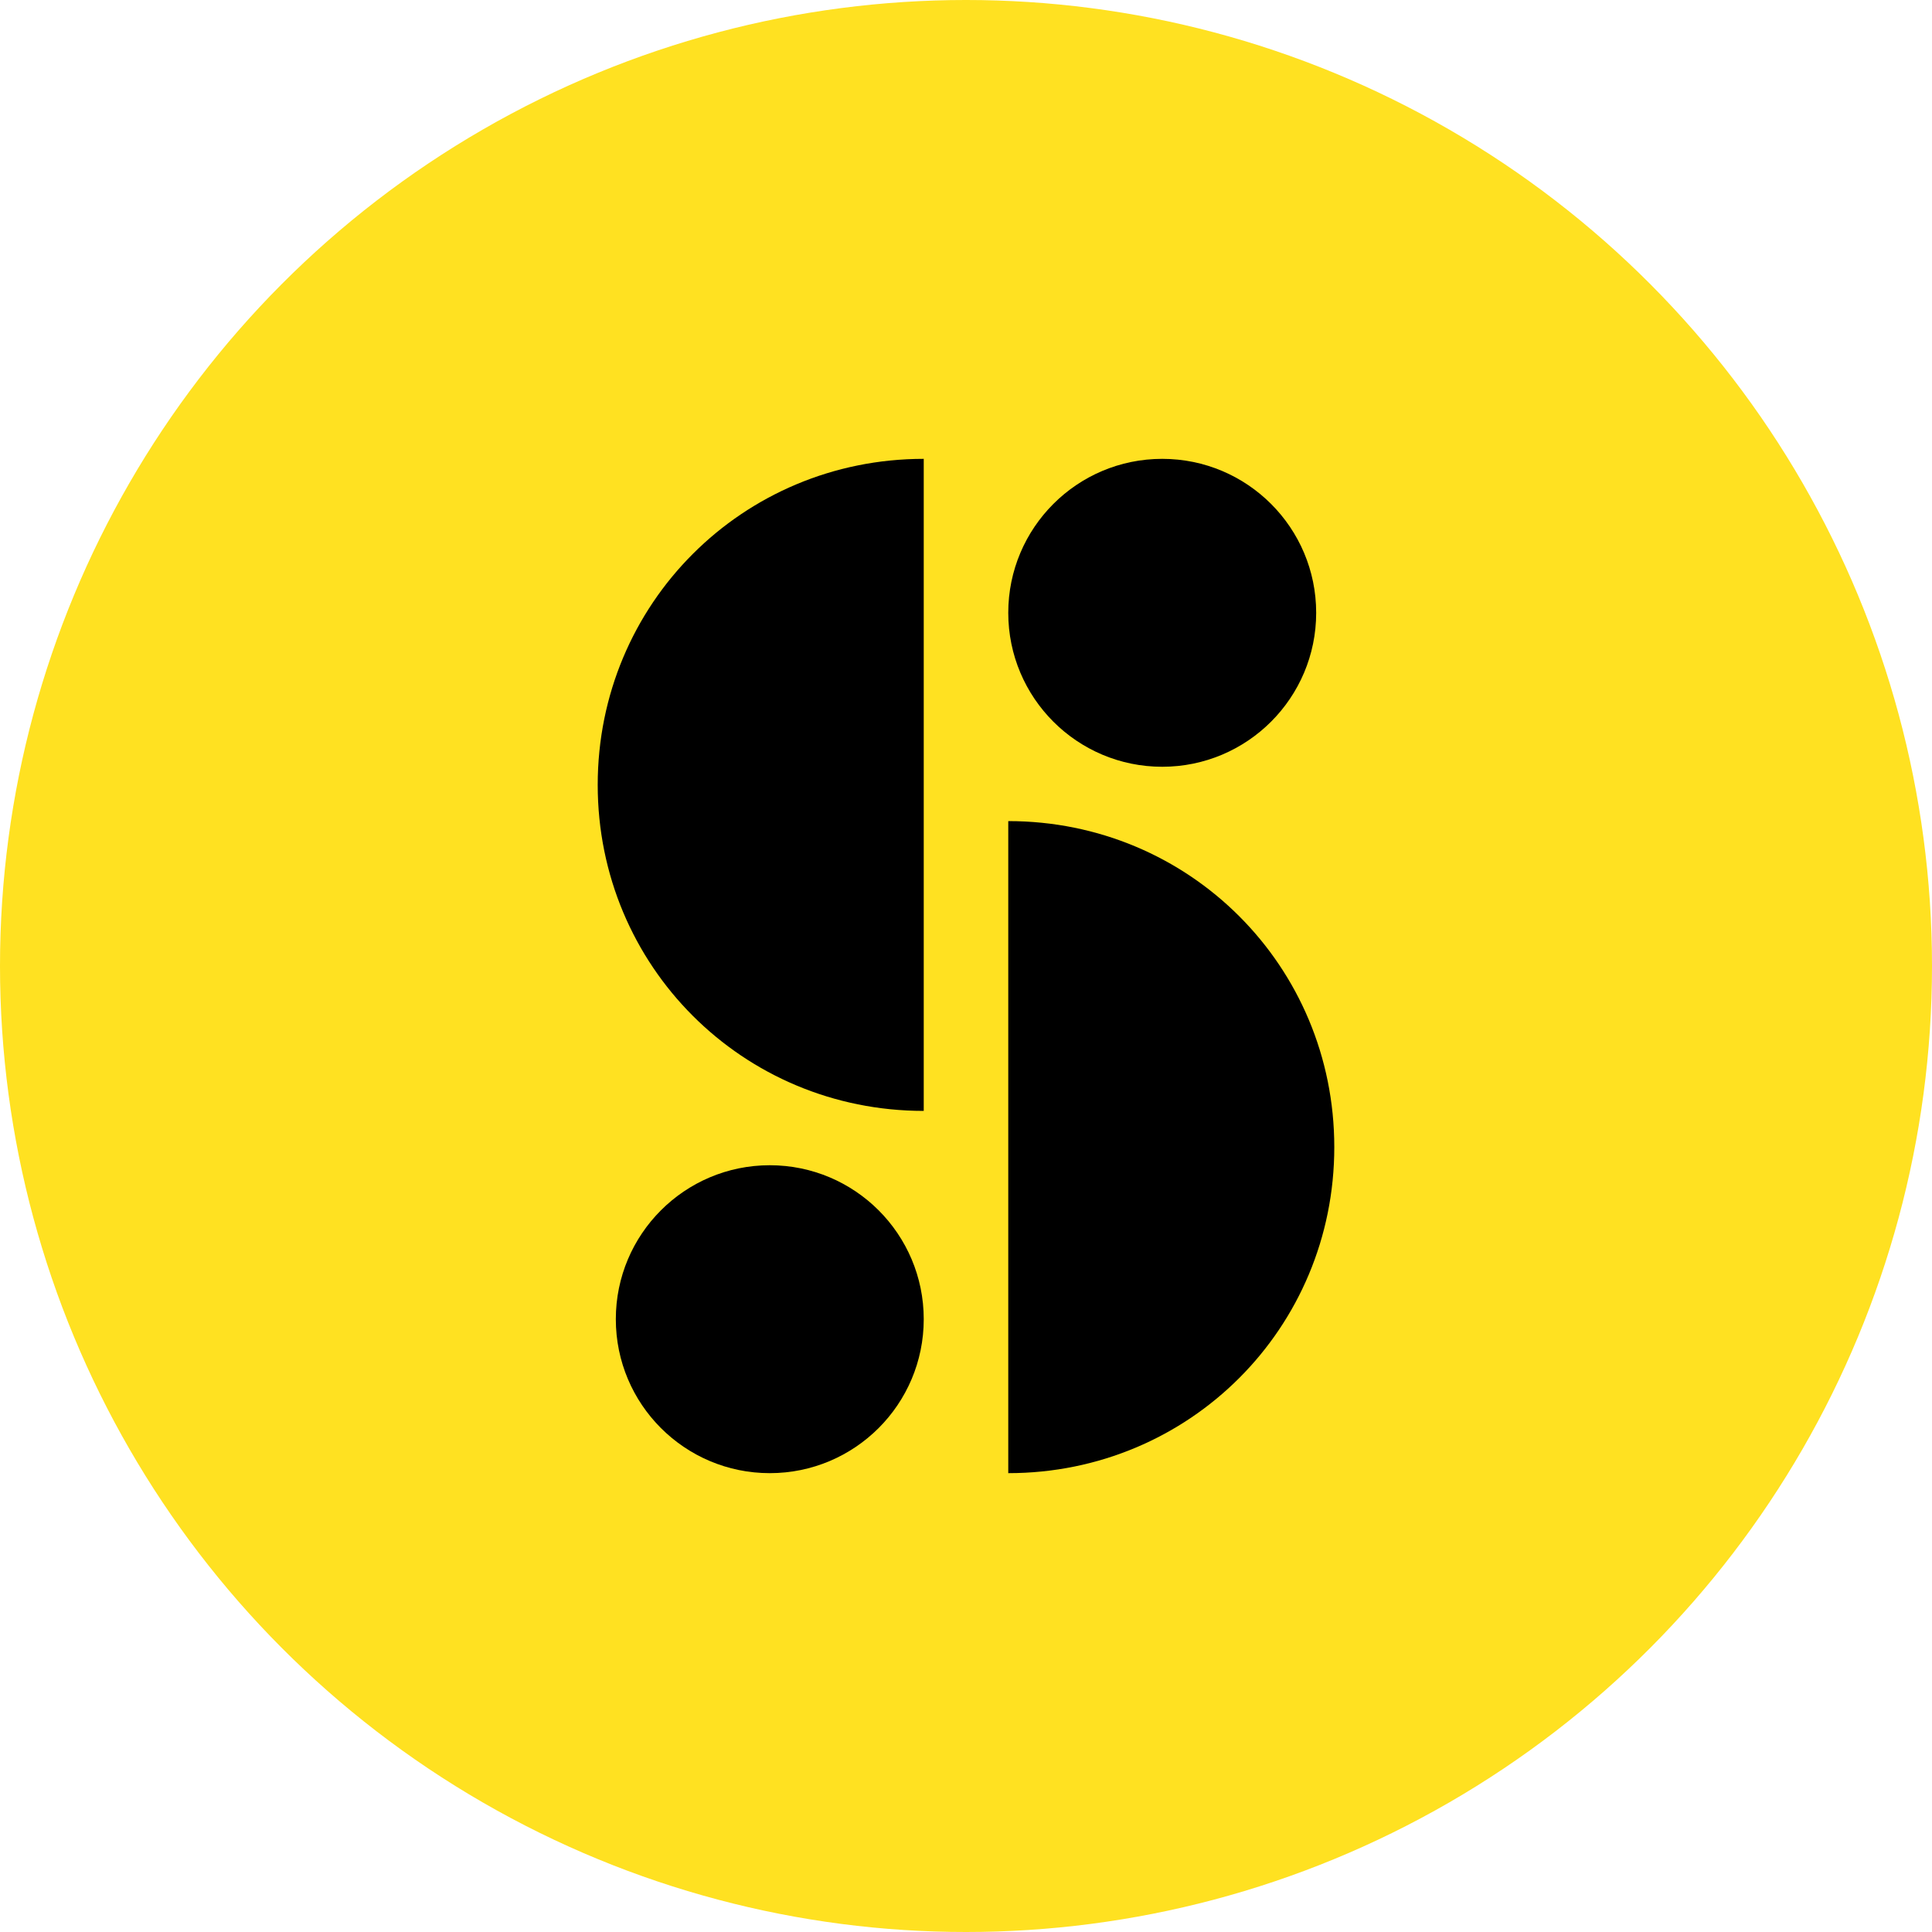
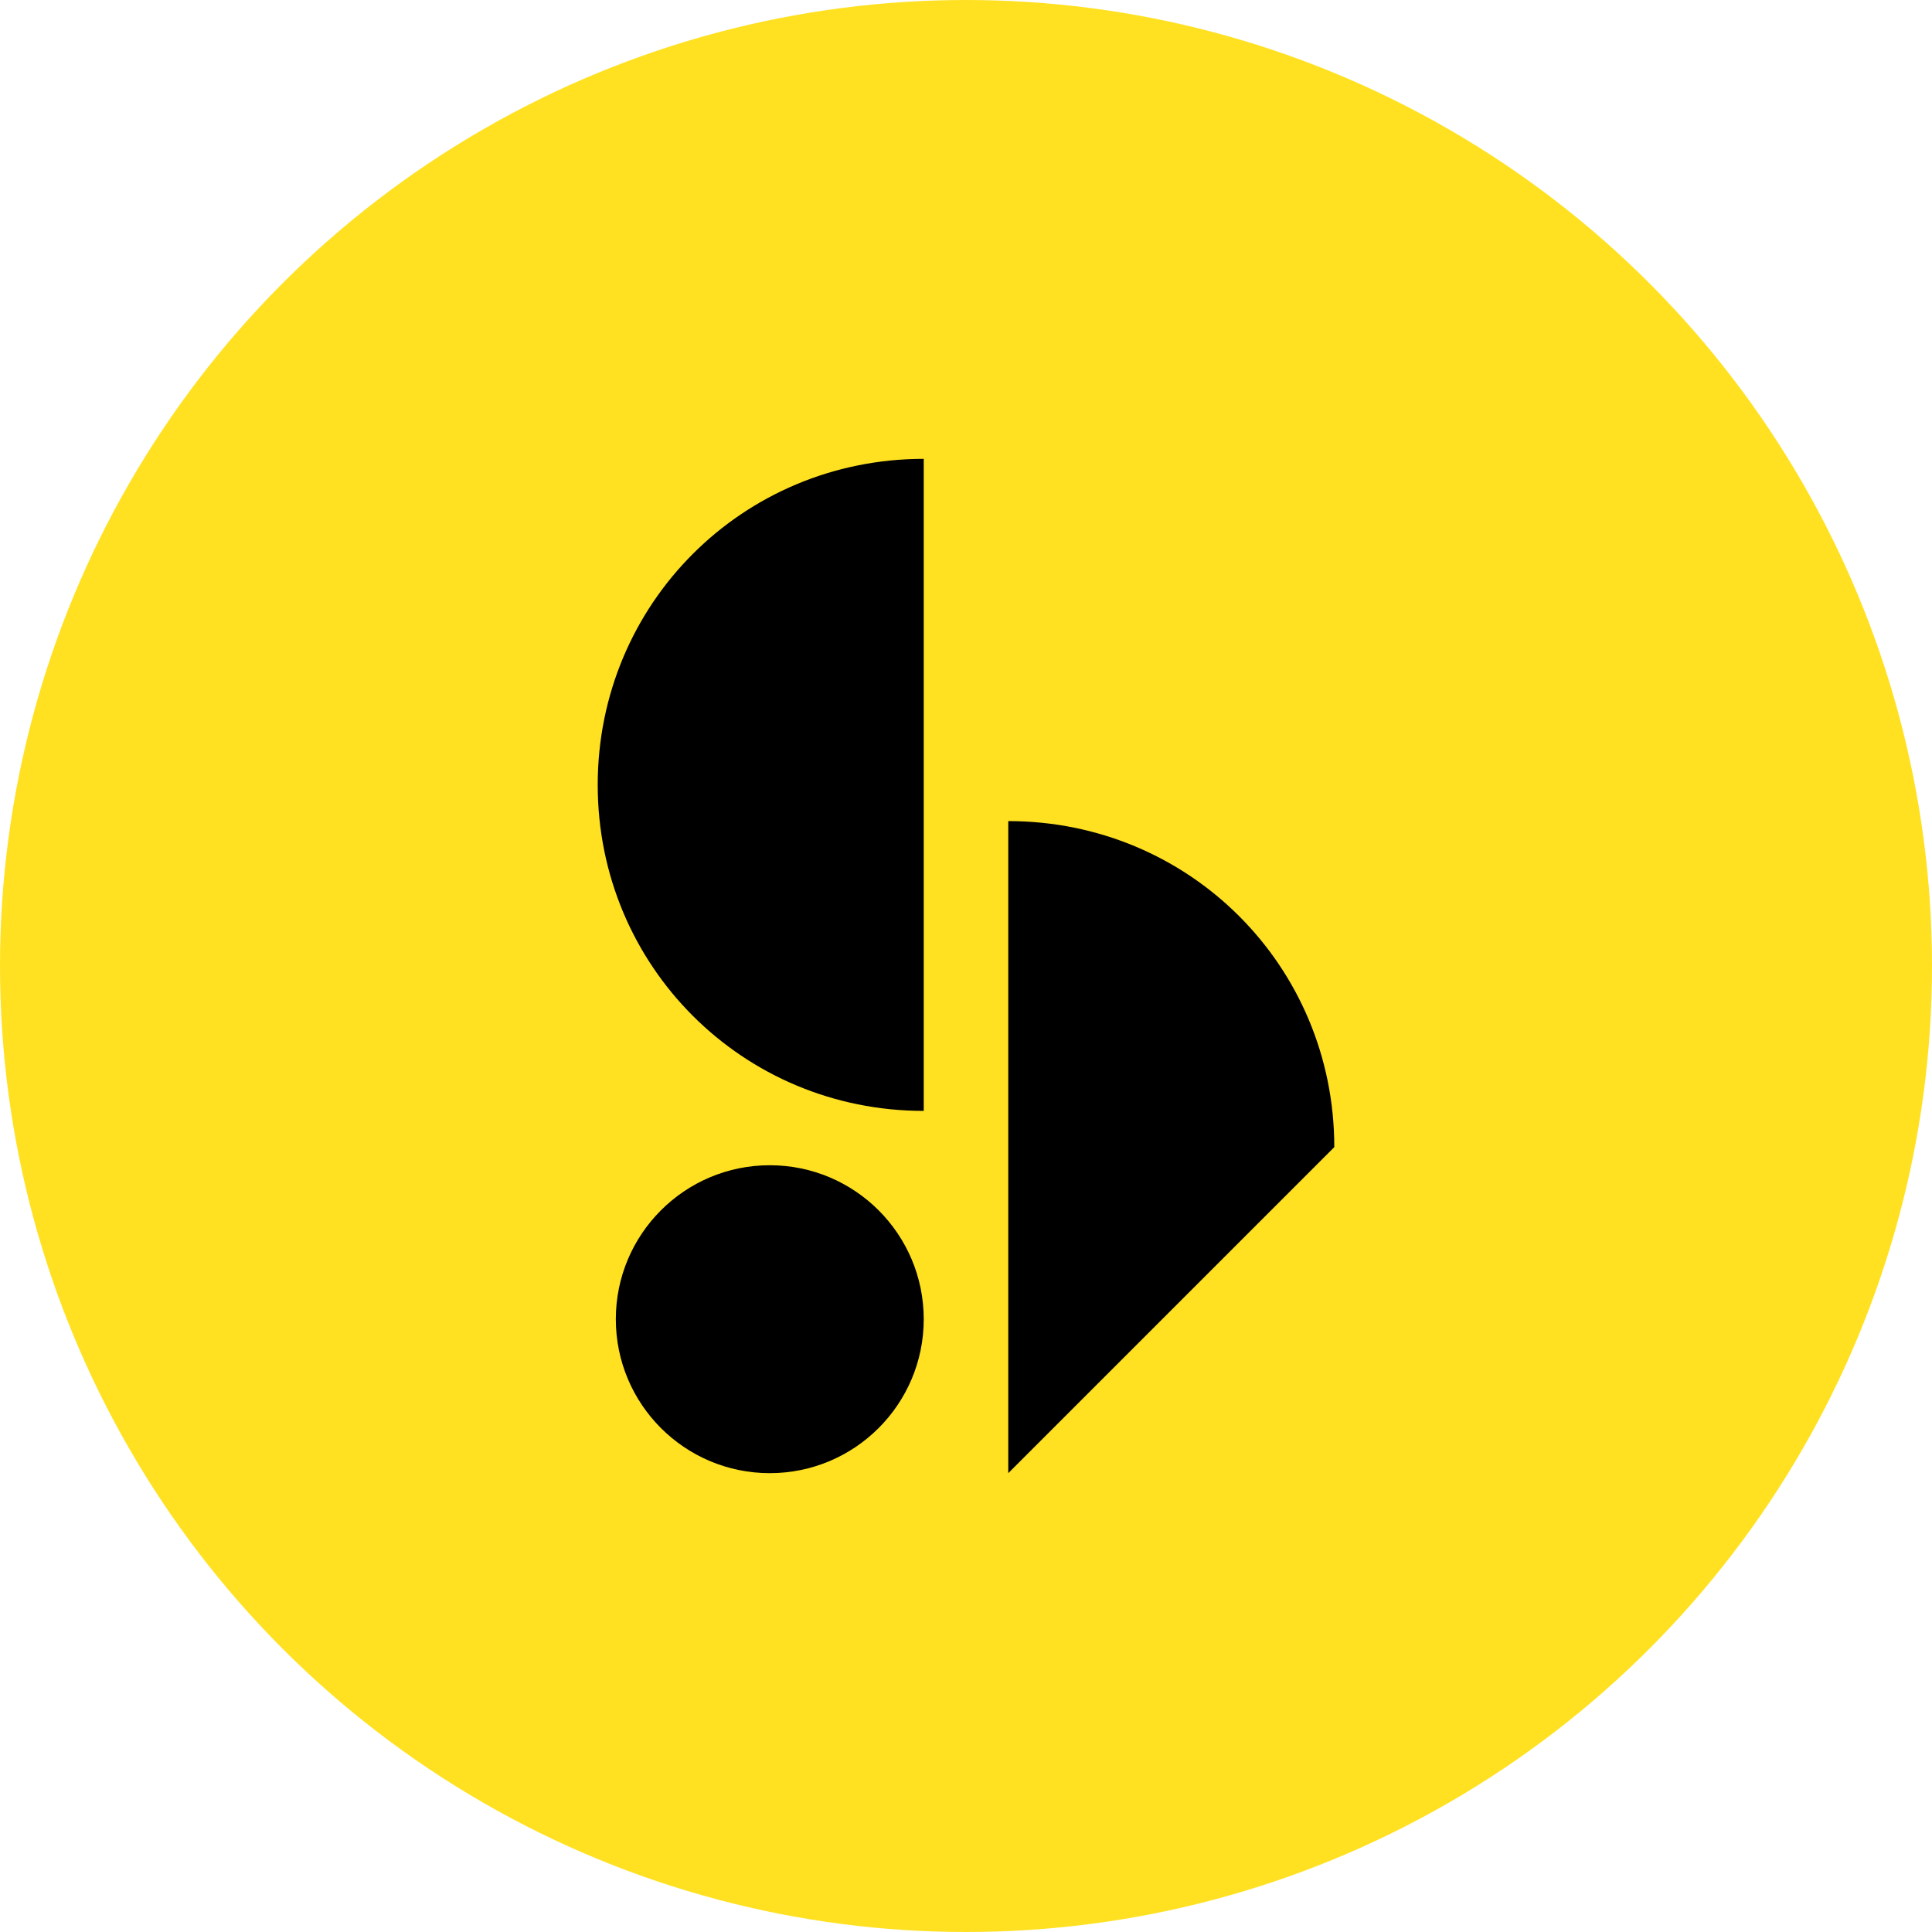
<svg xmlns="http://www.w3.org/2000/svg" id="Layer_2" data-name="Layer 2" viewBox="0 0 64 64">
  <defs>
    <style>
      .cls-1, .cls-2 {
        stroke-width: 0px;
      }

      .cls-2 {
        fill: #ffe121;
      }
    </style>
  </defs>
  <g id="Layer_2-2" data-name="Layer 2">
    <g>
      <circle class="cls-2" cx="32" cy="32" r="32" />
      <path class="cls-1" d="m30.6,15.2v21.6c-6,0-10.8-4.8-10.8-10.8s4.8-10.8,10.8-10.8Z" />
-       <path class="cls-1" d="m33.4,48.8v-21.6c6,0,10.8,4.8,10.8,10.8s-4.8,10.8-10.8,10.8Z" />
-       <circle class="cls-1" cx="38.5" cy="20.3" r="5.1" />
+       <path class="cls-1" d="m33.4,48.8v-21.6c6,0,10.8,4.8,10.8,10.8Z" />
      <circle class="cls-1" cx="25.5" cy="43.7" r="5.1" />
    </g>
  </g>
</svg>